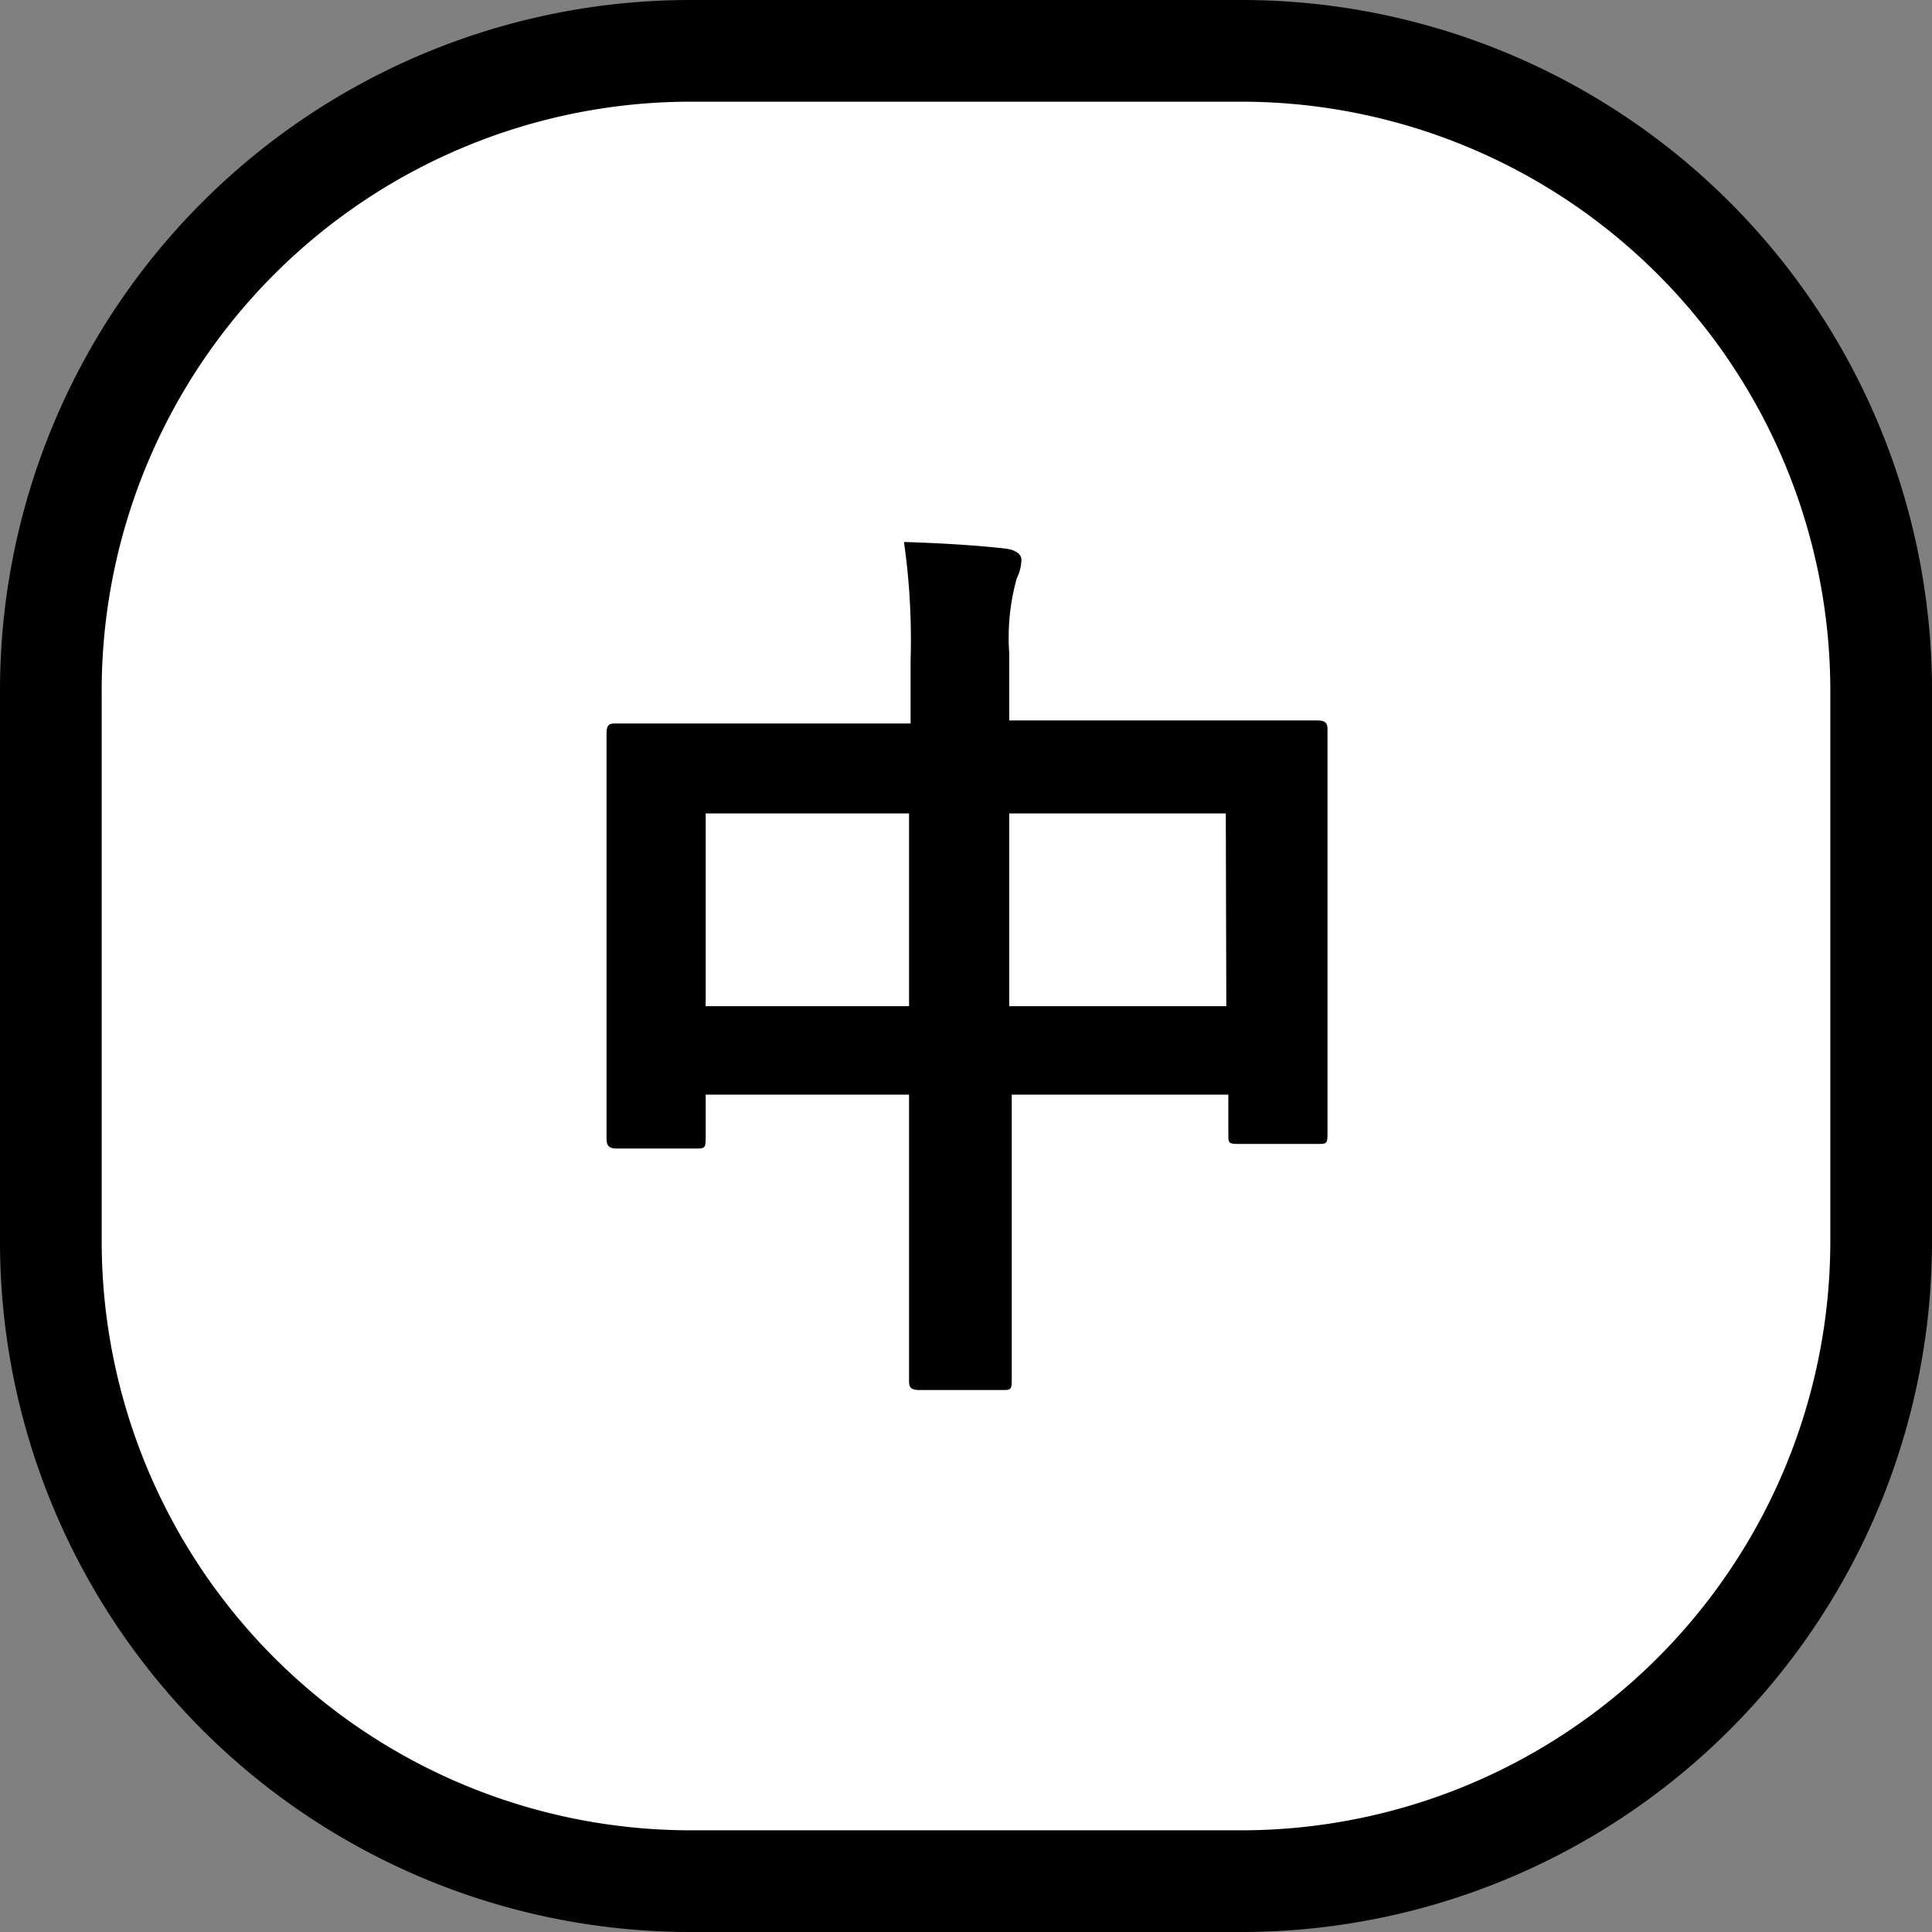
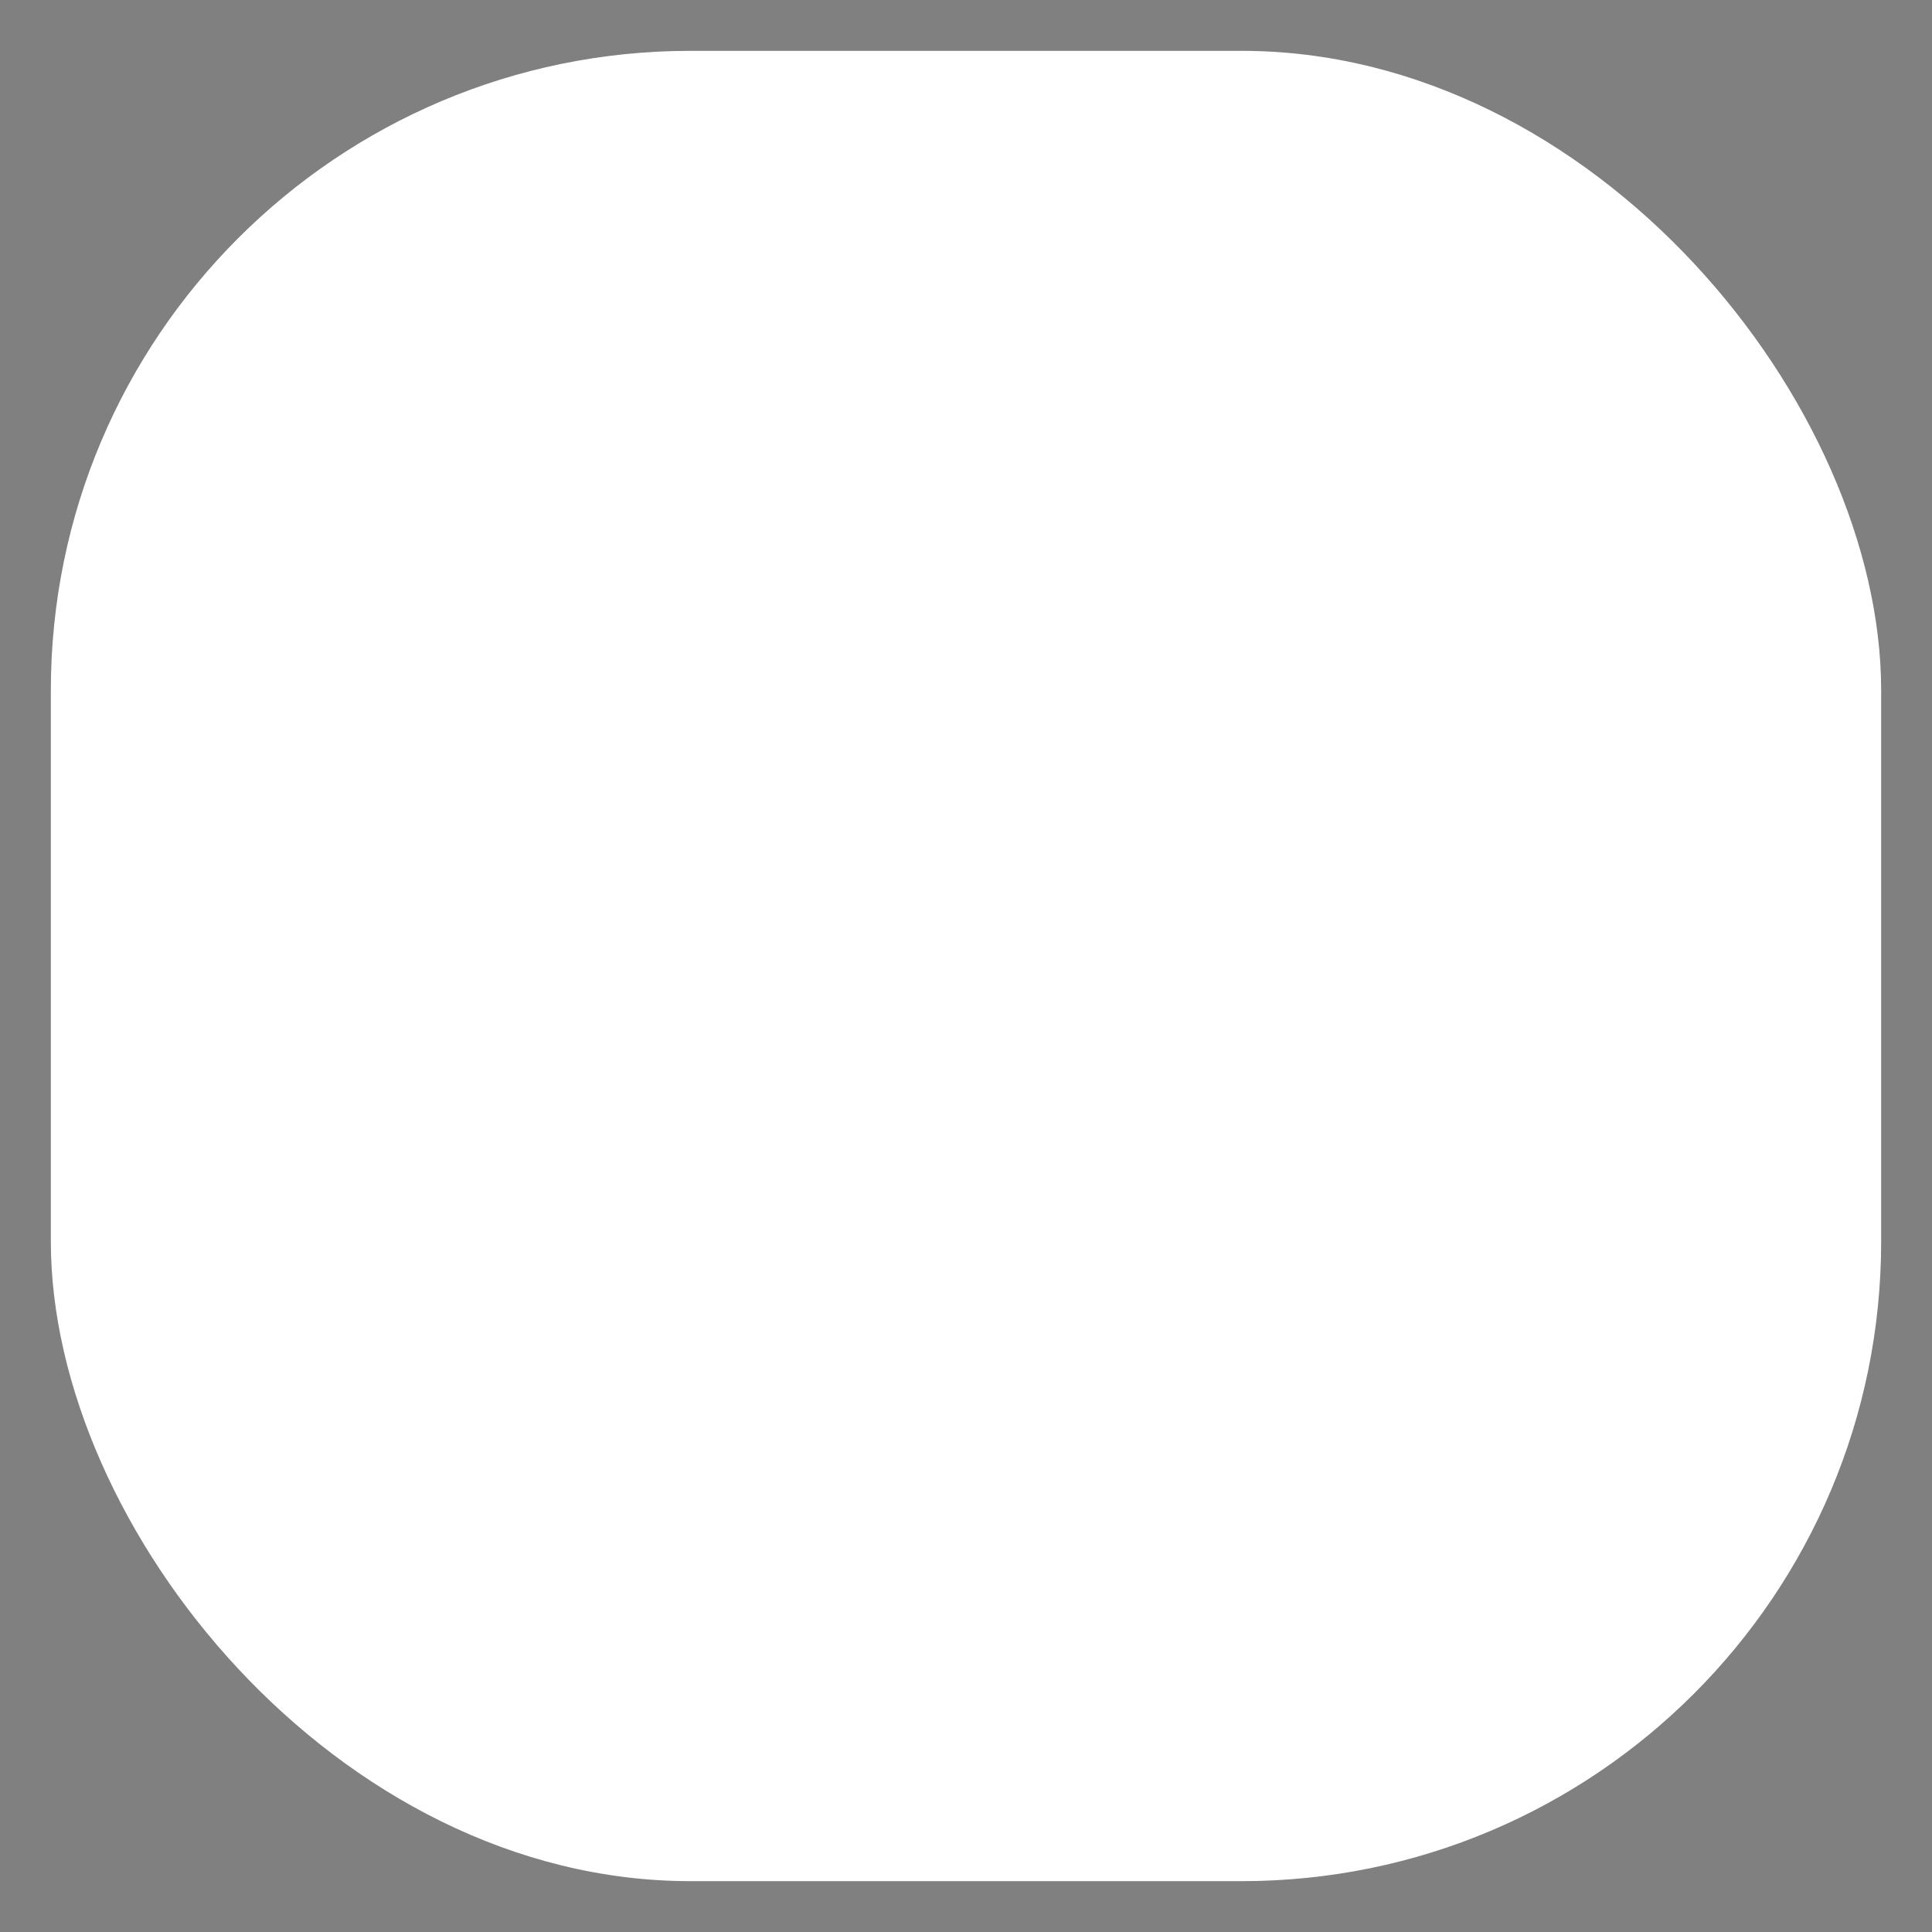
<svg xmlns="http://www.w3.org/2000/svg" width="38" height="38" viewBox="0 0 38 38">
  <rect x="0" y="0" width="38" height="38" fill="#808080" stroke="none" />
  <defs>
    <style>.cls-1{fill:#fff;}</style>
  </defs>
  <title>icon_map_middle</title>
  <g id="レイヤー_2" data-name="レイヤー 2">
    <g id="CONTENTS">
      <rect class="cls-1" x="1" y="1" width="36" height="36" rx="12.58" ry="12.58" />
-       <path d="M24.42,2A11.59,11.59,0,0,1,36,13.58V24.42A11.59,11.59,0,0,1,24.42,36H13.58A11.59,11.59,0,0,1,2,24.42V13.58A11.59,11.59,0,0,1,13.58,2H24.42m0-2H13.58A13.58,13.58,0,0,0,0,13.58V24.42A13.58,13.58,0,0,0,13.58,38H24.42A13.58,13.58,0,0,0,38,24.42V13.58A13.58,13.58,0,0,0,24.42,0Z" />
-       <path d="M13.88,16h4v3.79h-4Zm10.24,3.79H19.85V16h4.26Zm-6.21-5.56h-3.3c-1.75,0-2.35,0-2.48,0s-.2,0-.2.2,0,.69,0,2.55V18.8c0,2.92,0,3.46,0,3.57s0,.22.2.22h1.55c.18,0,.2,0,.2-.22v-.84h4v2.28c0,2.15,0,3.22,0,3.33s0,.2.2.2h1.62c.18,0,.2,0,.2-.2s0-1.2,0-3.37V21.53h4.26v.77c0,.18,0,.2.2.2h1.55c.18,0,.2,0,.2-.2s0-.64,0-3.56V16.63c0-1.58,0-2.15,0-2.26s0-.2-.2-.2-.73,0-2.48,0H19.85V12.84A4.31,4.31,0,0,1,20,11.37a.83.83,0,0,0,.09-.36c0-.13-.15-.2-.31-.22-.62-.07-1.35-.11-2-.13A13.63,13.63,0,0,1,17.91,13Z" />
    </g>
  </g>
</svg>